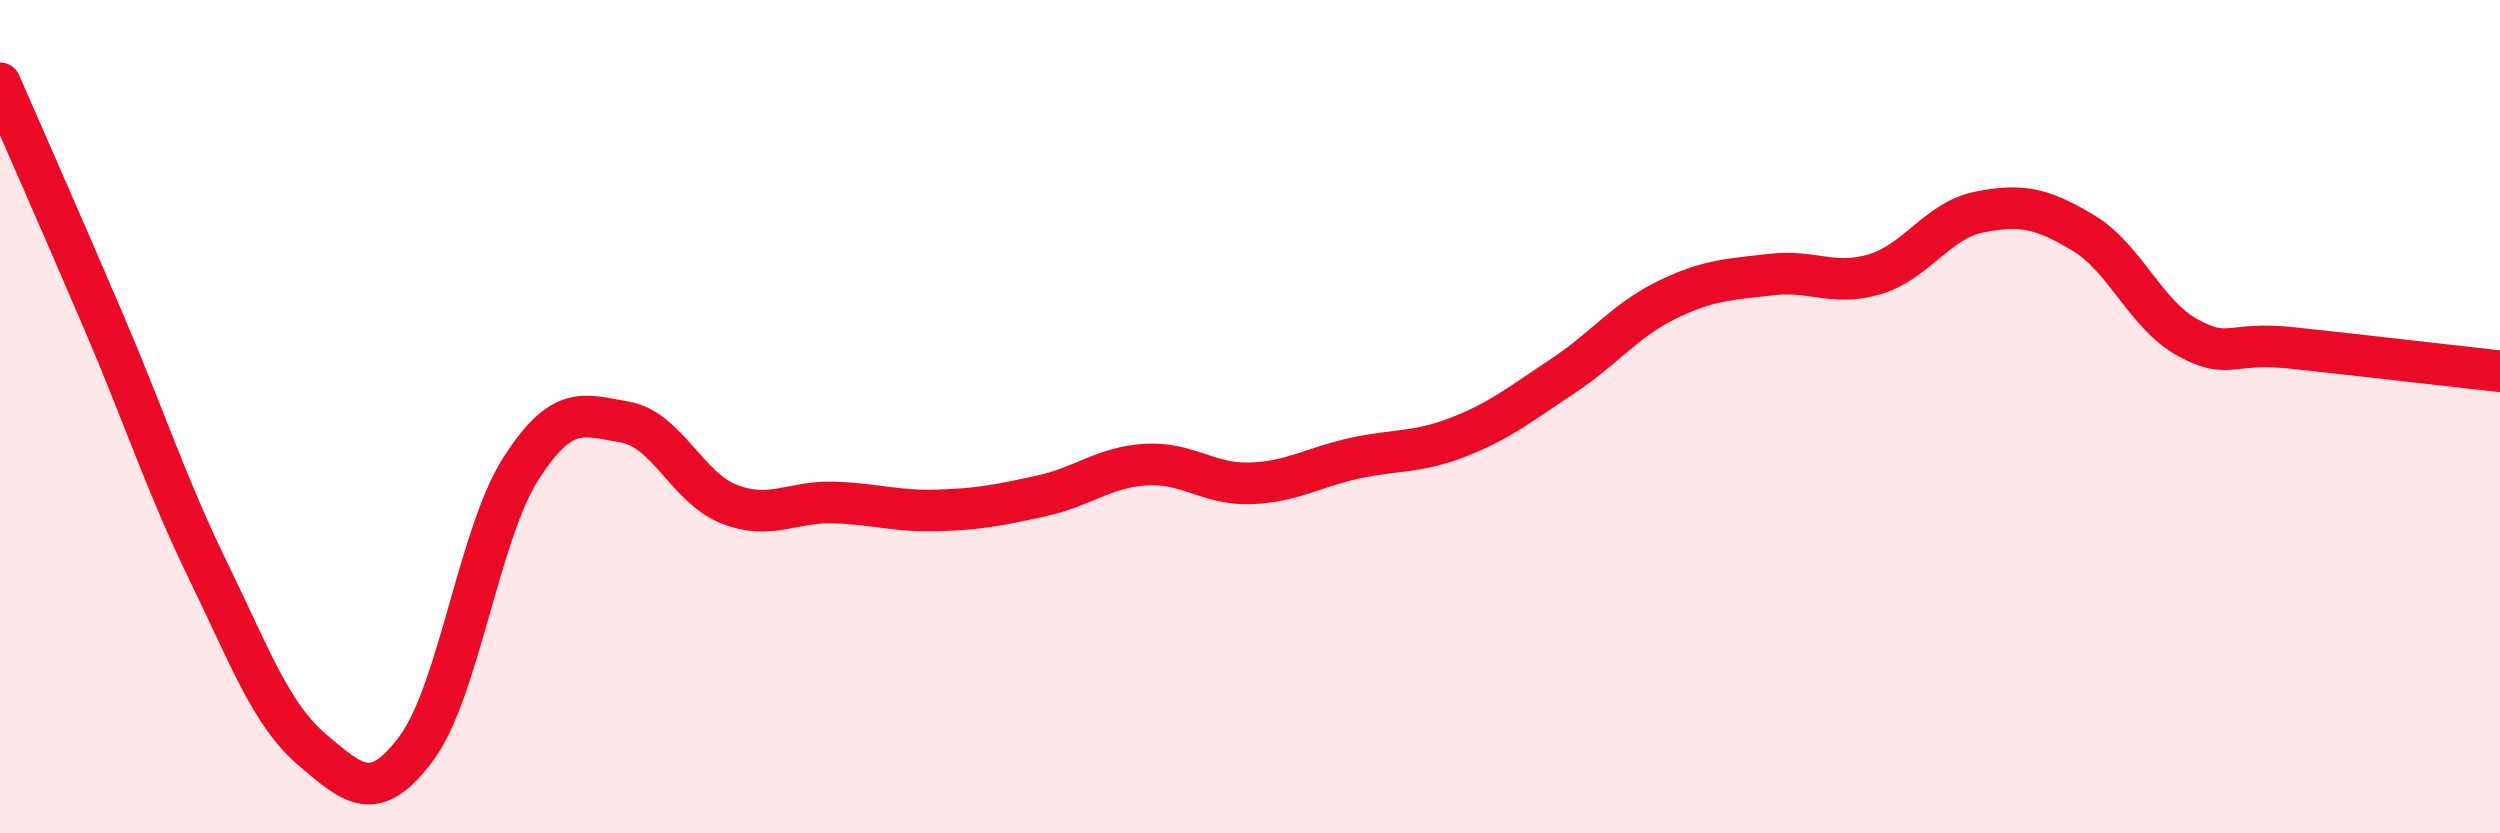
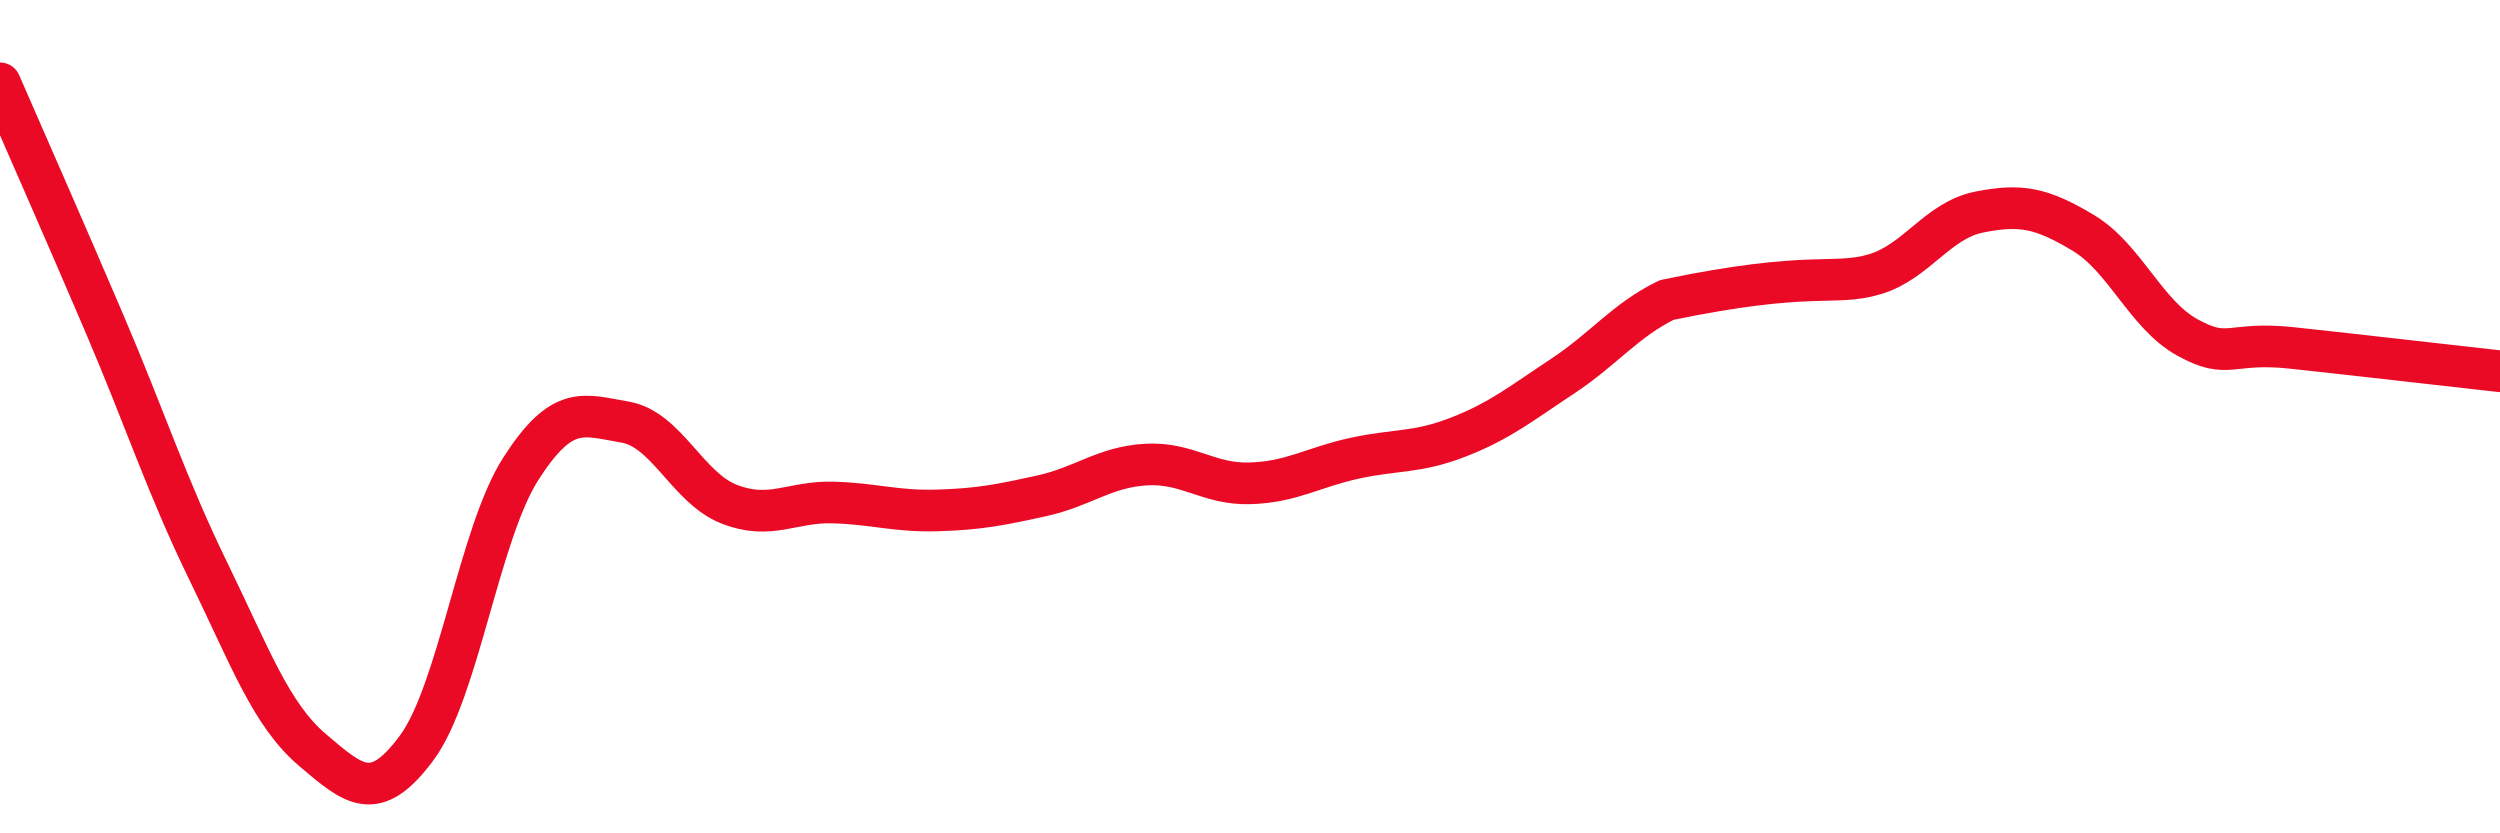
<svg xmlns="http://www.w3.org/2000/svg" width="60" height="20" viewBox="0 0 60 20">
-   <path d="M 0,2 C 0.5,3.15 1.5,5.41 2.5,7.75 C 3.5,10.09 4,11.66 5,13.71 C 6,15.76 6.5,17.15 7.5,18 C 8.5,18.85 9,19.3 10,17.95 C 11,16.6 11.5,12.81 12.5,11.25 C 13.5,9.69 14,9.96 15,10.13 C 16,10.3 16.5,11.71 17.5,12.1 C 18.5,12.49 19,12.03 20,12.06 C 21,12.09 21.5,12.28 22.5,12.25 C 23.5,12.22 24,12.12 25,11.9 C 26,11.68 26.5,11.21 27.5,11.15 C 28.5,11.09 29,11.63 30,11.6 C 31,11.57 31.5,11.22 32.5,11 C 33.5,10.78 34,10.88 35,10.49 C 36,10.1 36.5,9.69 37.5,9.03 C 38.5,8.37 39,7.69 40,7.2 C 41,6.71 41.5,6.71 42.5,6.59 C 43.5,6.47 44,6.88 45,6.58 C 46,6.28 46.5,5.29 47.5,5.09 C 48.5,4.89 49,4.99 50,5.59 C 51,6.19 51.5,7.55 52.5,8.1 C 53.5,8.65 53.5,8.19 55,8.35 C 56.5,8.51 59,8.8 60,8.91L60 20L0 20Z" fill="#EB0A25" opacity="0.1" stroke-linecap="round" stroke-linejoin="round" />
-   <path d="M 0,2 C 0.5,3.15 1.5,5.41 2.5,7.75 C 3.5,10.09 4,11.66 5,13.71 C 6,15.76 6.5,17.15 7.5,18 C 8.5,18.85 9,19.3 10,17.95 C 11,16.6 11.5,12.81 12.5,11.25 C 13.5,9.69 14,9.96 15,10.13 C 16,10.3 16.5,11.71 17.5,12.1 C 18.5,12.49 19,12.03 20,12.06 C 21,12.09 21.5,12.28 22.5,12.25 C 23.5,12.22 24,12.12 25,11.9 C 26,11.68 26.5,11.21 27.5,11.15 C 28.5,11.09 29,11.63 30,11.6 C 31,11.57 31.5,11.22 32.5,11 C 33.5,10.78 34,10.88 35,10.49 C 36,10.1 36.5,9.69 37.5,9.03 C 38.5,8.37 39,7.69 40,7.2 C 41,6.71 41.5,6.71 42.5,6.59 C 43.5,6.47 44,6.88 45,6.58 C 46,6.28 46.5,5.29 47.5,5.09 C 48.5,4.89 49,4.99 50,5.59 C 51,6.19 51.5,7.55 52.5,8.1 C 53.5,8.65 53.5,8.19 55,8.35 C 56.5,8.51 59,8.8 60,8.91" stroke="#EB0A25" stroke-width="1" fill="none" stroke-linecap="round" stroke-linejoin="round" />
+   <path d="M 0,2 C 0.5,3.15 1.5,5.41 2.5,7.75 C 3.5,10.09 4,11.66 5,13.71 C 6,15.76 6.5,17.15 7.5,18 C 8.5,18.85 9,19.3 10,17.95 C 11,16.6 11.5,12.81 12.5,11.25 C 13.5,9.69 14,9.96 15,10.13 C 16,10.3 16.5,11.71 17.5,12.1 C 18.5,12.49 19,12.03 20,12.06 C 21,12.09 21.5,12.28 22.5,12.25 C 23.5,12.22 24,12.12 25,11.9 C 26,11.68 26.5,11.21 27.5,11.15 C 28.5,11.09 29,11.63 30,11.6 C 31,11.57 31.5,11.22 32.5,11 C 33.5,10.78 34,10.88 35,10.49 C 36,10.1 36.5,9.69 37.5,9.03 C 38.5,8.37 39,7.69 40,7.2 C 43.5,6.47 44,6.88 45,6.58 C 46,6.28 46.5,5.29 47.5,5.09 C 48.5,4.89 49,4.99 50,5.59 C 51,6.19 51.5,7.55 52.5,8.1 C 53.5,8.65 53.5,8.19 55,8.35 C 56.5,8.51 59,8.8 60,8.91" stroke="#EB0A25" stroke-width="1" fill="none" stroke-linecap="round" stroke-linejoin="round" />
</svg>